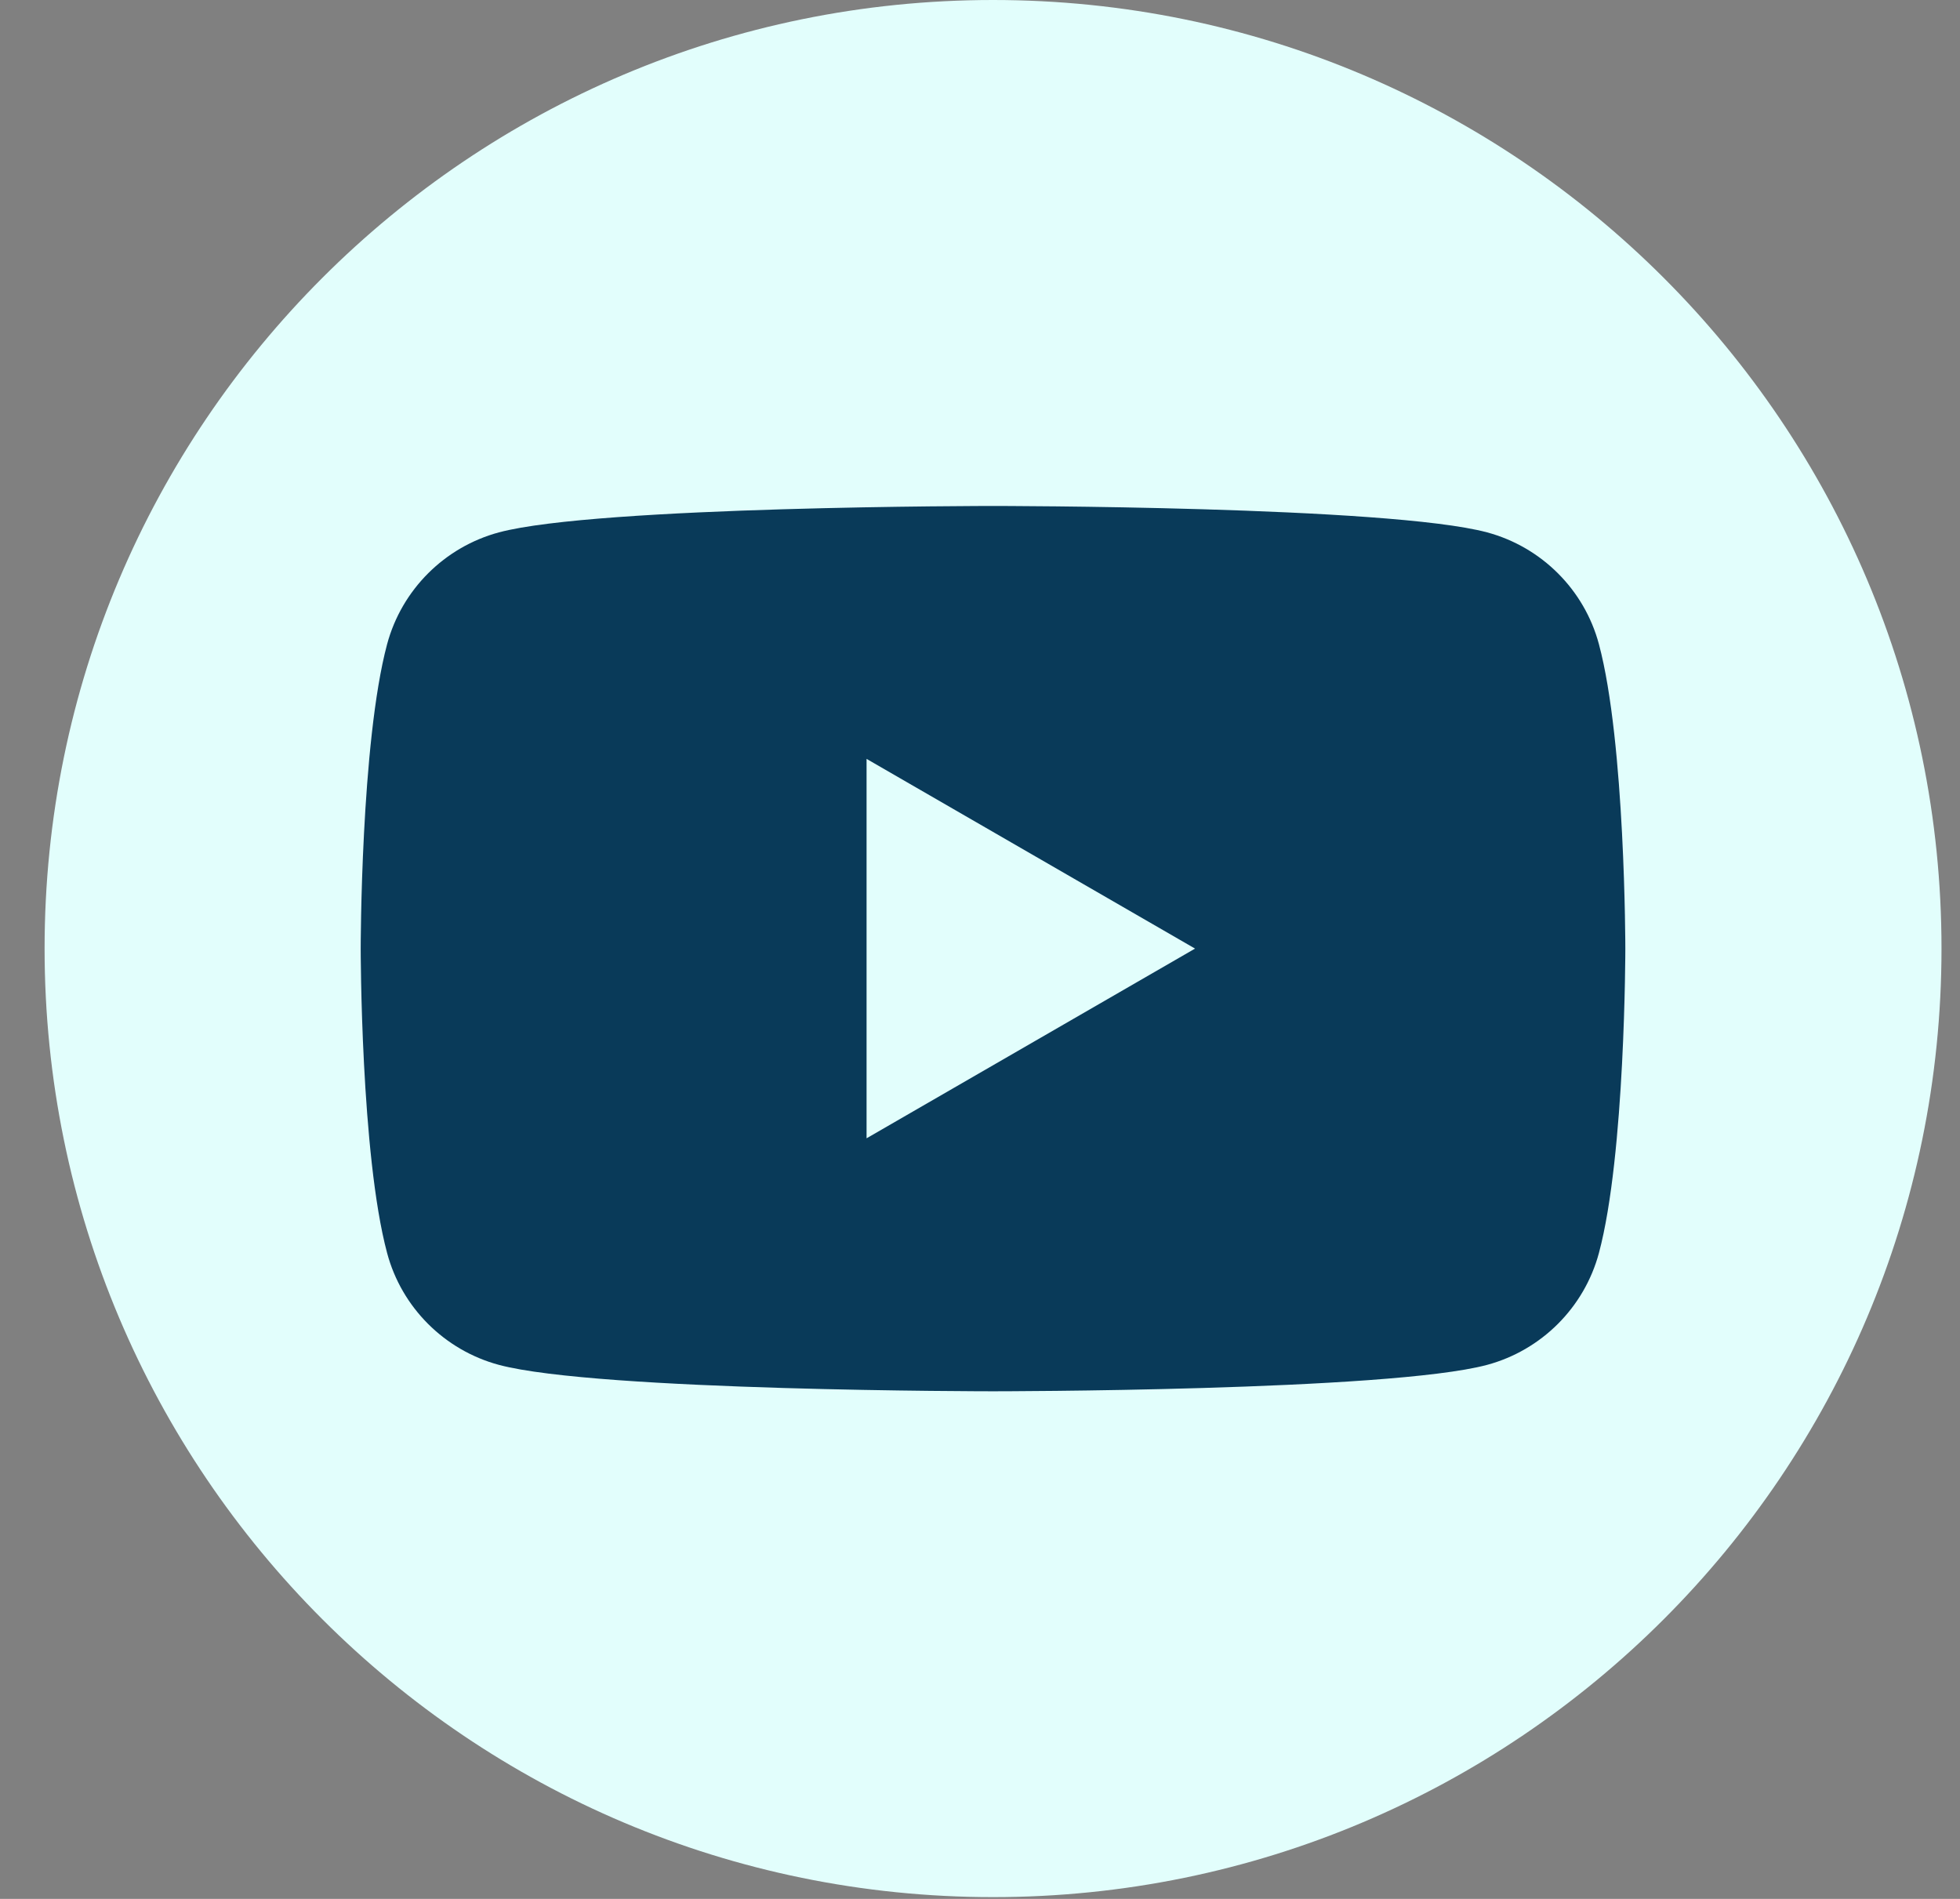
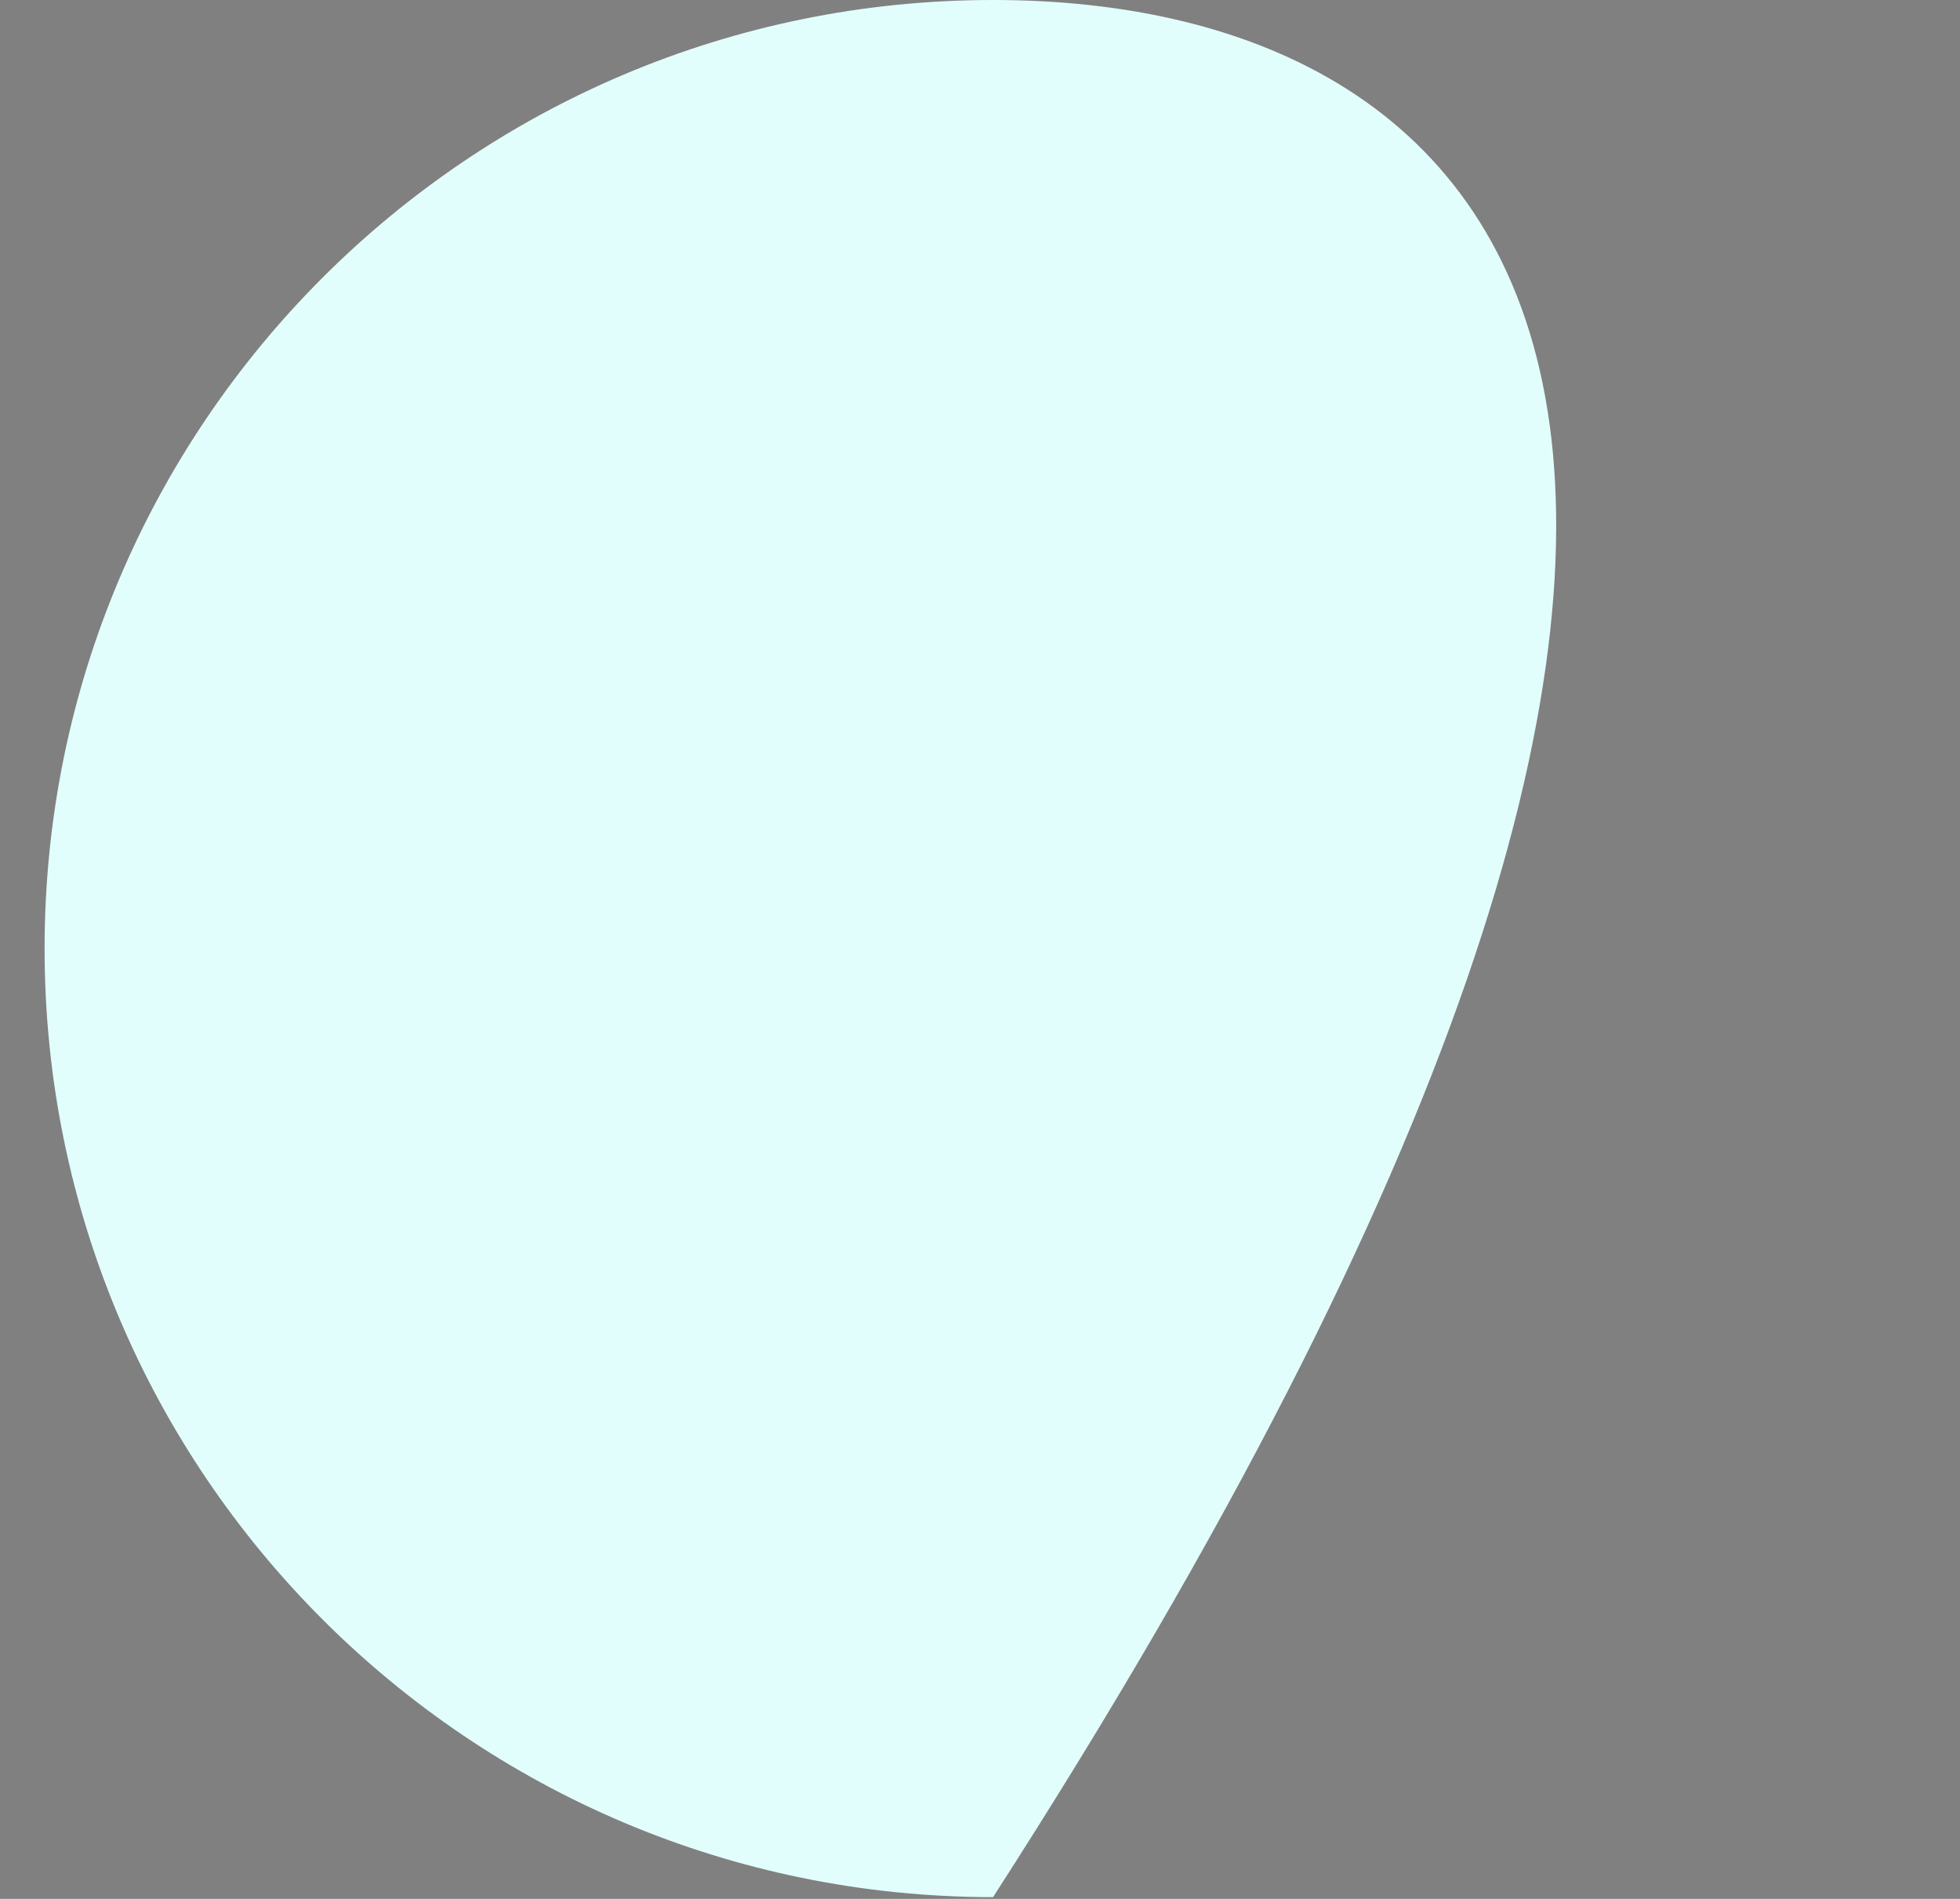
<svg xmlns="http://www.w3.org/2000/svg" width="32" height="31" viewBox="0 0 32 31" fill="none">
  <rect x="0" y="0" width="32" height="31" fill="#808080" stroke="none" />
-   <path d="M16.213 30.971C24.765 30.971 31.698 24.038 31.698 15.485C31.698 6.933 24.765 0 16.213 0C7.661 0 0.728 6.933 0.728 15.485C0.728 24.038 7.661 30.971 16.213 30.971Z" fill="#E2FEFC" />
-   <path d="M26.105 10.517C25.868 9.629 25.169 8.93 24.279 8.691C22.668 8.26 16.212 8.26 16.212 8.26C16.212 8.26 9.757 8.26 8.146 8.691C7.258 8.93 6.559 9.627 6.32 10.517C5.889 12.128 5.889 15.486 5.889 15.486C5.889 15.486 5.889 18.845 6.32 20.455C6.556 21.343 7.256 22.043 8.146 22.282C9.757 22.713 16.212 22.713 16.212 22.713C16.212 22.713 22.668 22.713 24.279 22.282C25.166 22.043 25.866 21.346 26.105 20.455C26.536 18.845 26.536 15.486 26.536 15.486C26.536 15.486 26.536 12.128 26.105 10.517ZM14.148 18.583V12.389L19.511 15.486L14.148 18.583Z" fill="#093A59" />
+   <path d="M16.213 30.971C31.698 6.933 24.765 0 16.213 0C7.661 0 0.728 6.933 0.728 15.485C0.728 24.038 7.661 30.971 16.213 30.971Z" fill="#E2FEFC" />
</svg>